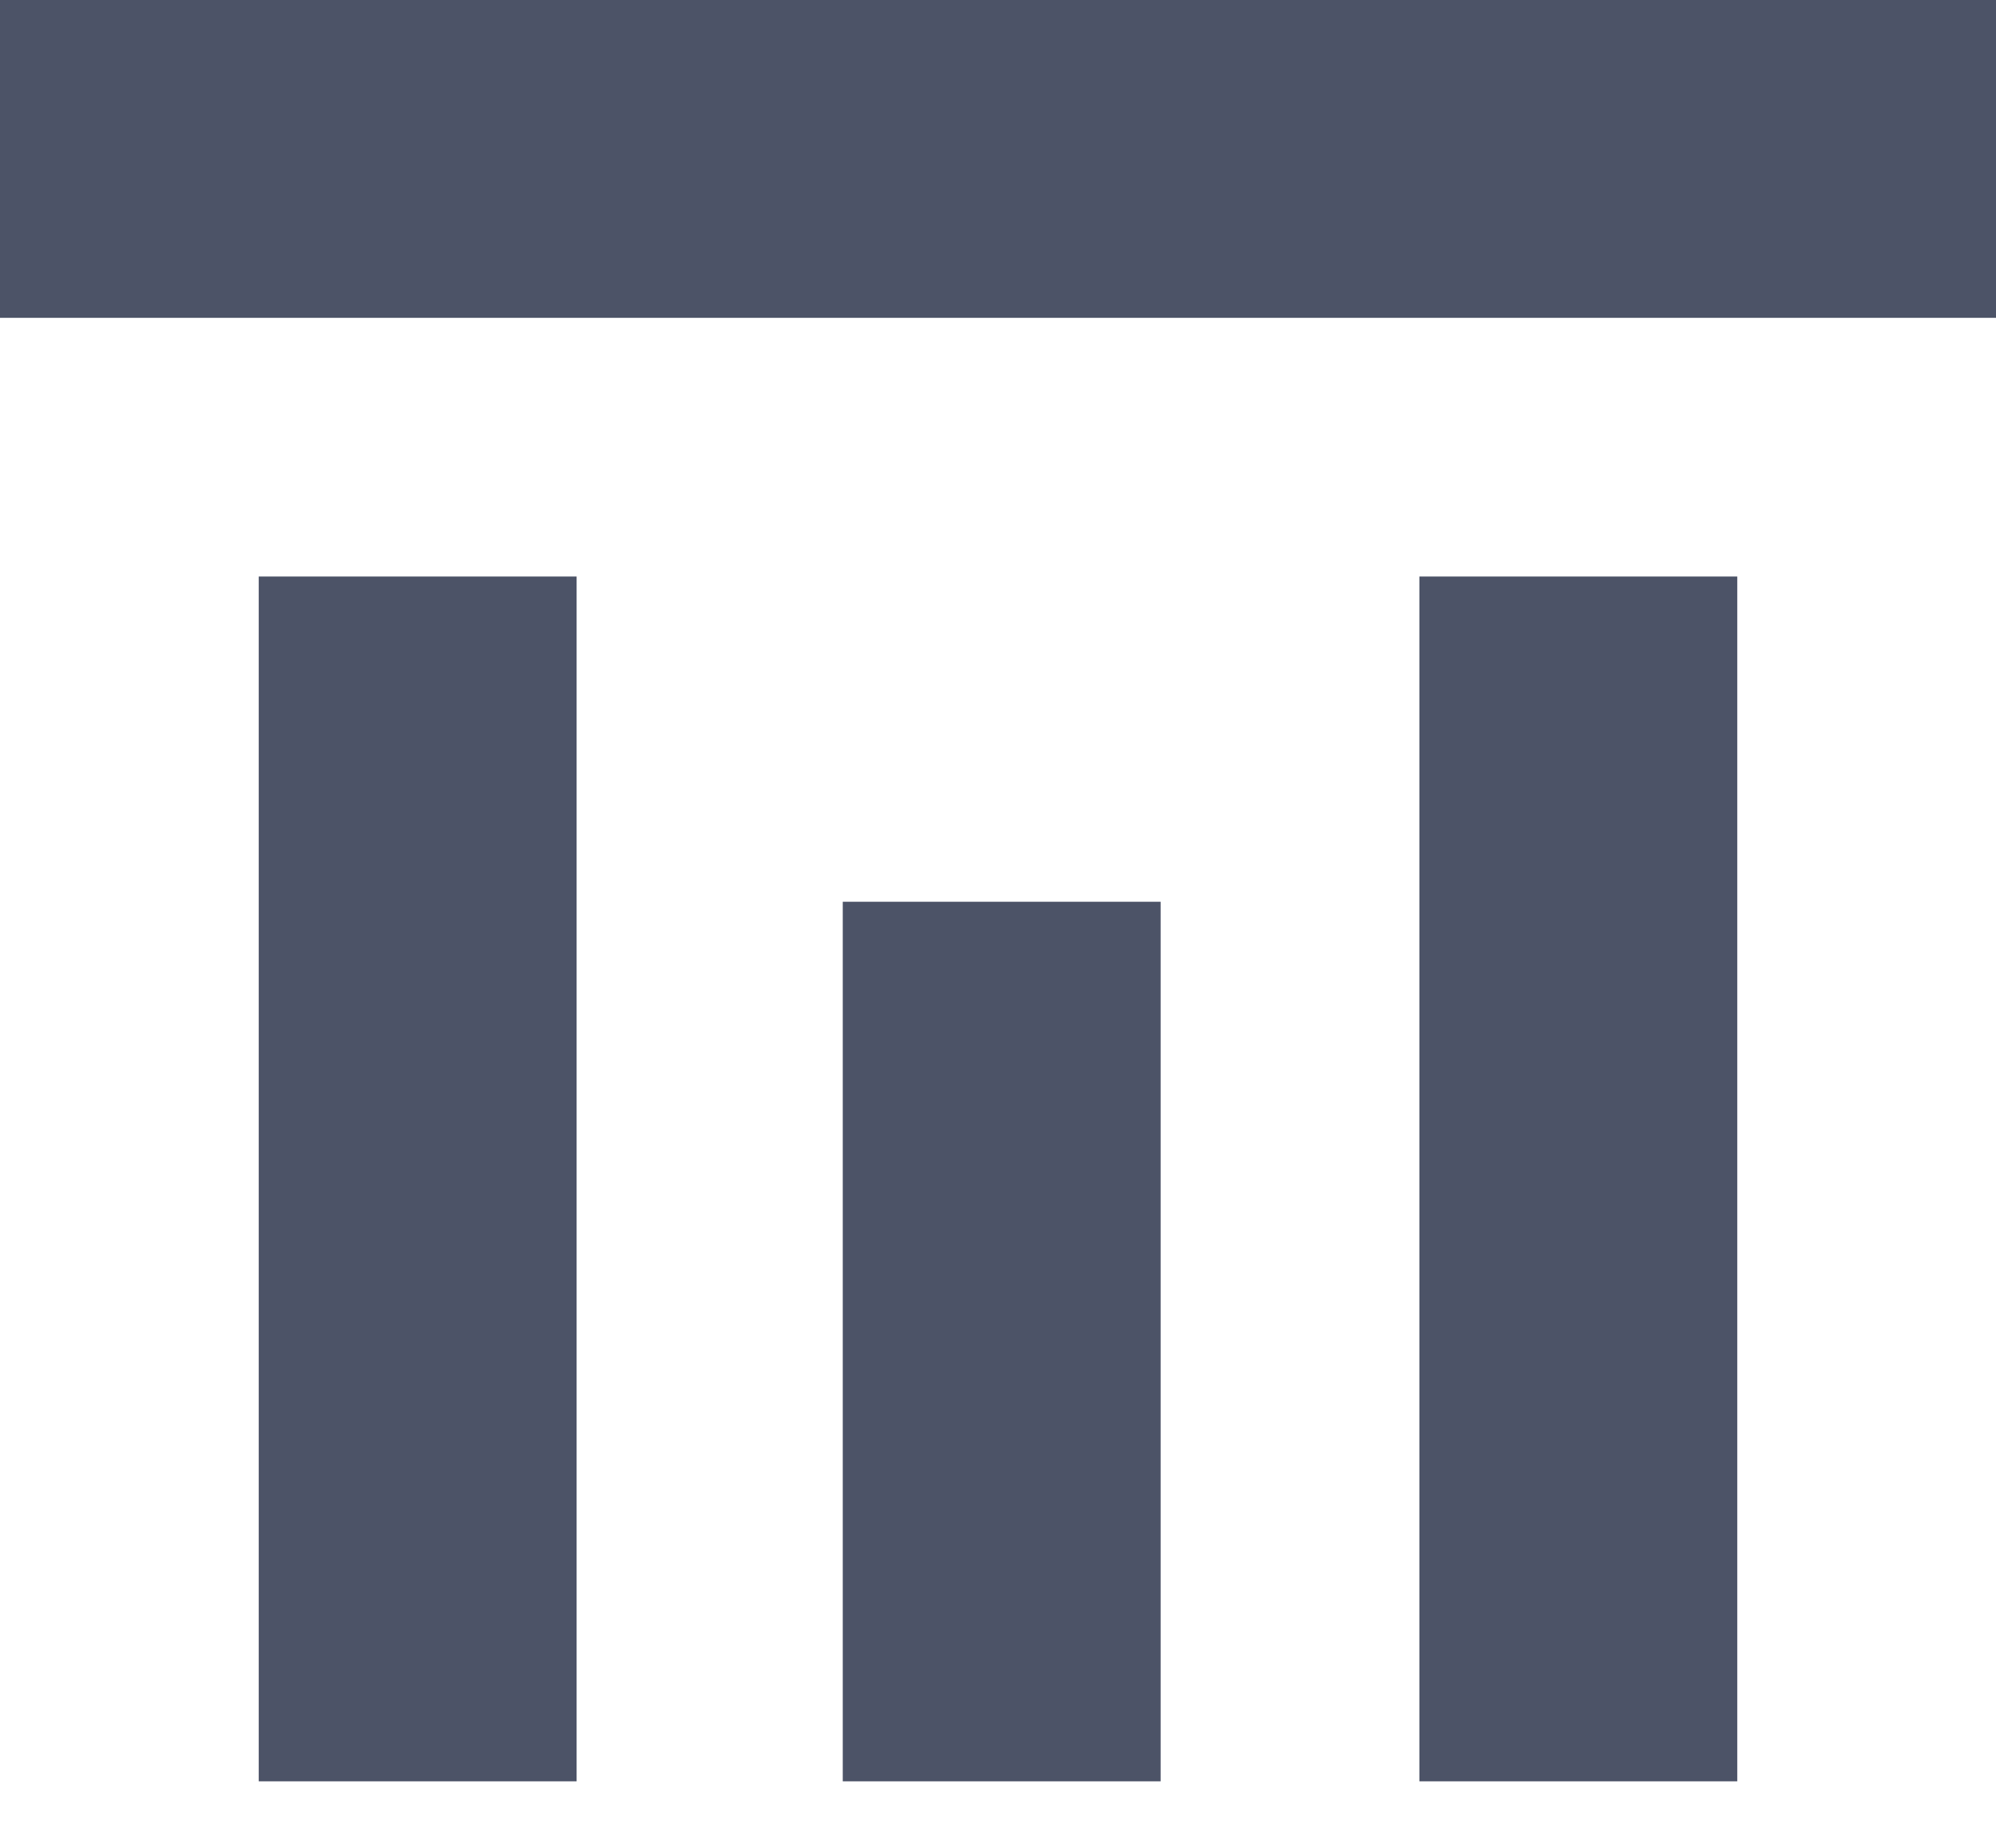
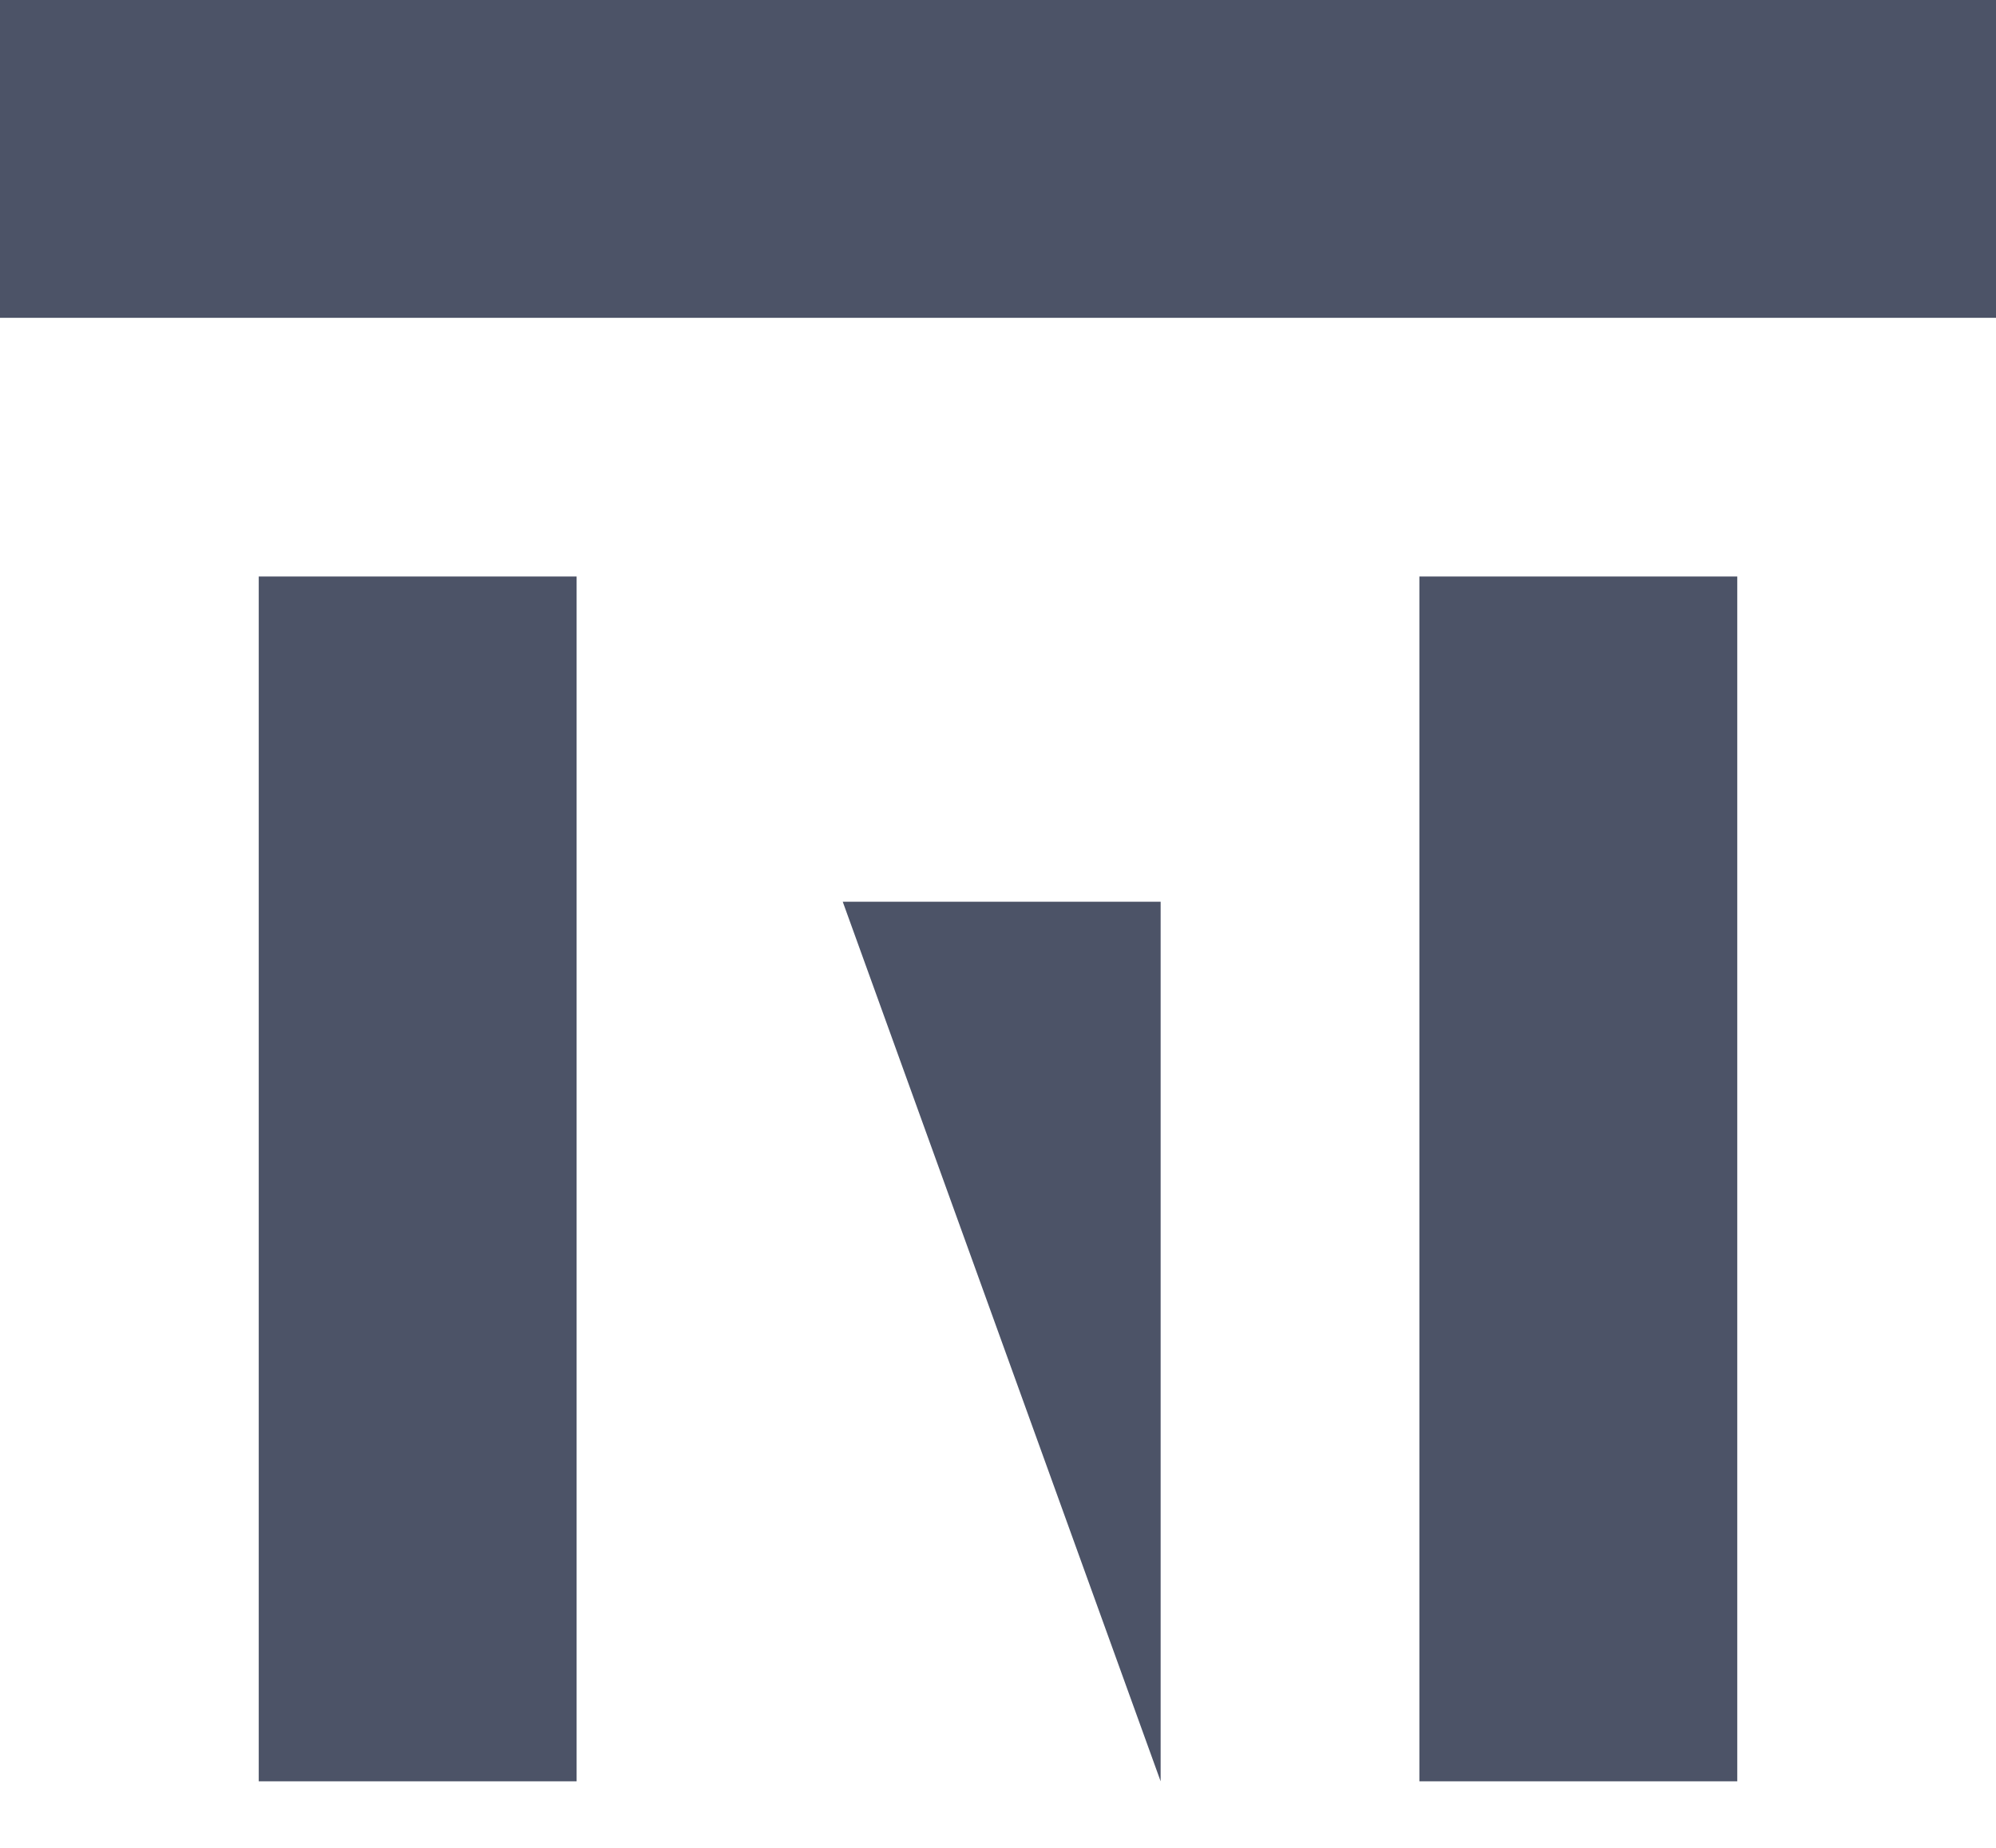
<svg xmlns="http://www.w3.org/2000/svg" width="100%" height="100%" viewBox="0 0 27 25" version="1.1" xml:space="preserve" style="fill-rule:evenodd;clip-rule:evenodd;stroke-linejoin:round;stroke-miterlimit:2;">
-   <path d="M19.2,7.8L23.5,7.8L23.5,24.1L19.2,24.1L19.2,7.8ZM11.4,12.2L15.7,12.2L15.7,24.1L11.4,24.1L11.4,12.2ZM3.5,7.8L7.8,7.8L7.8,24.1L3.5,24.1L3.5,7.8ZM0,0L27,0L27,4.3L0,4.3L0,0Z" style="fill:rgb(76,83,103);fill-rule:nonzero;" />
+   <path d="M19.2,7.8L23.5,7.8L23.5,24.1L19.2,24.1L19.2,7.8ZM11.4,12.2L15.7,12.2L15.7,24.1L11.4,12.2ZM3.5,7.8L7.8,7.8L7.8,24.1L3.5,24.1L3.5,7.8ZM0,0L27,0L27,4.3L0,4.3L0,0Z" style="fill:rgb(76,83,103);fill-rule:nonzero;" />
</svg>